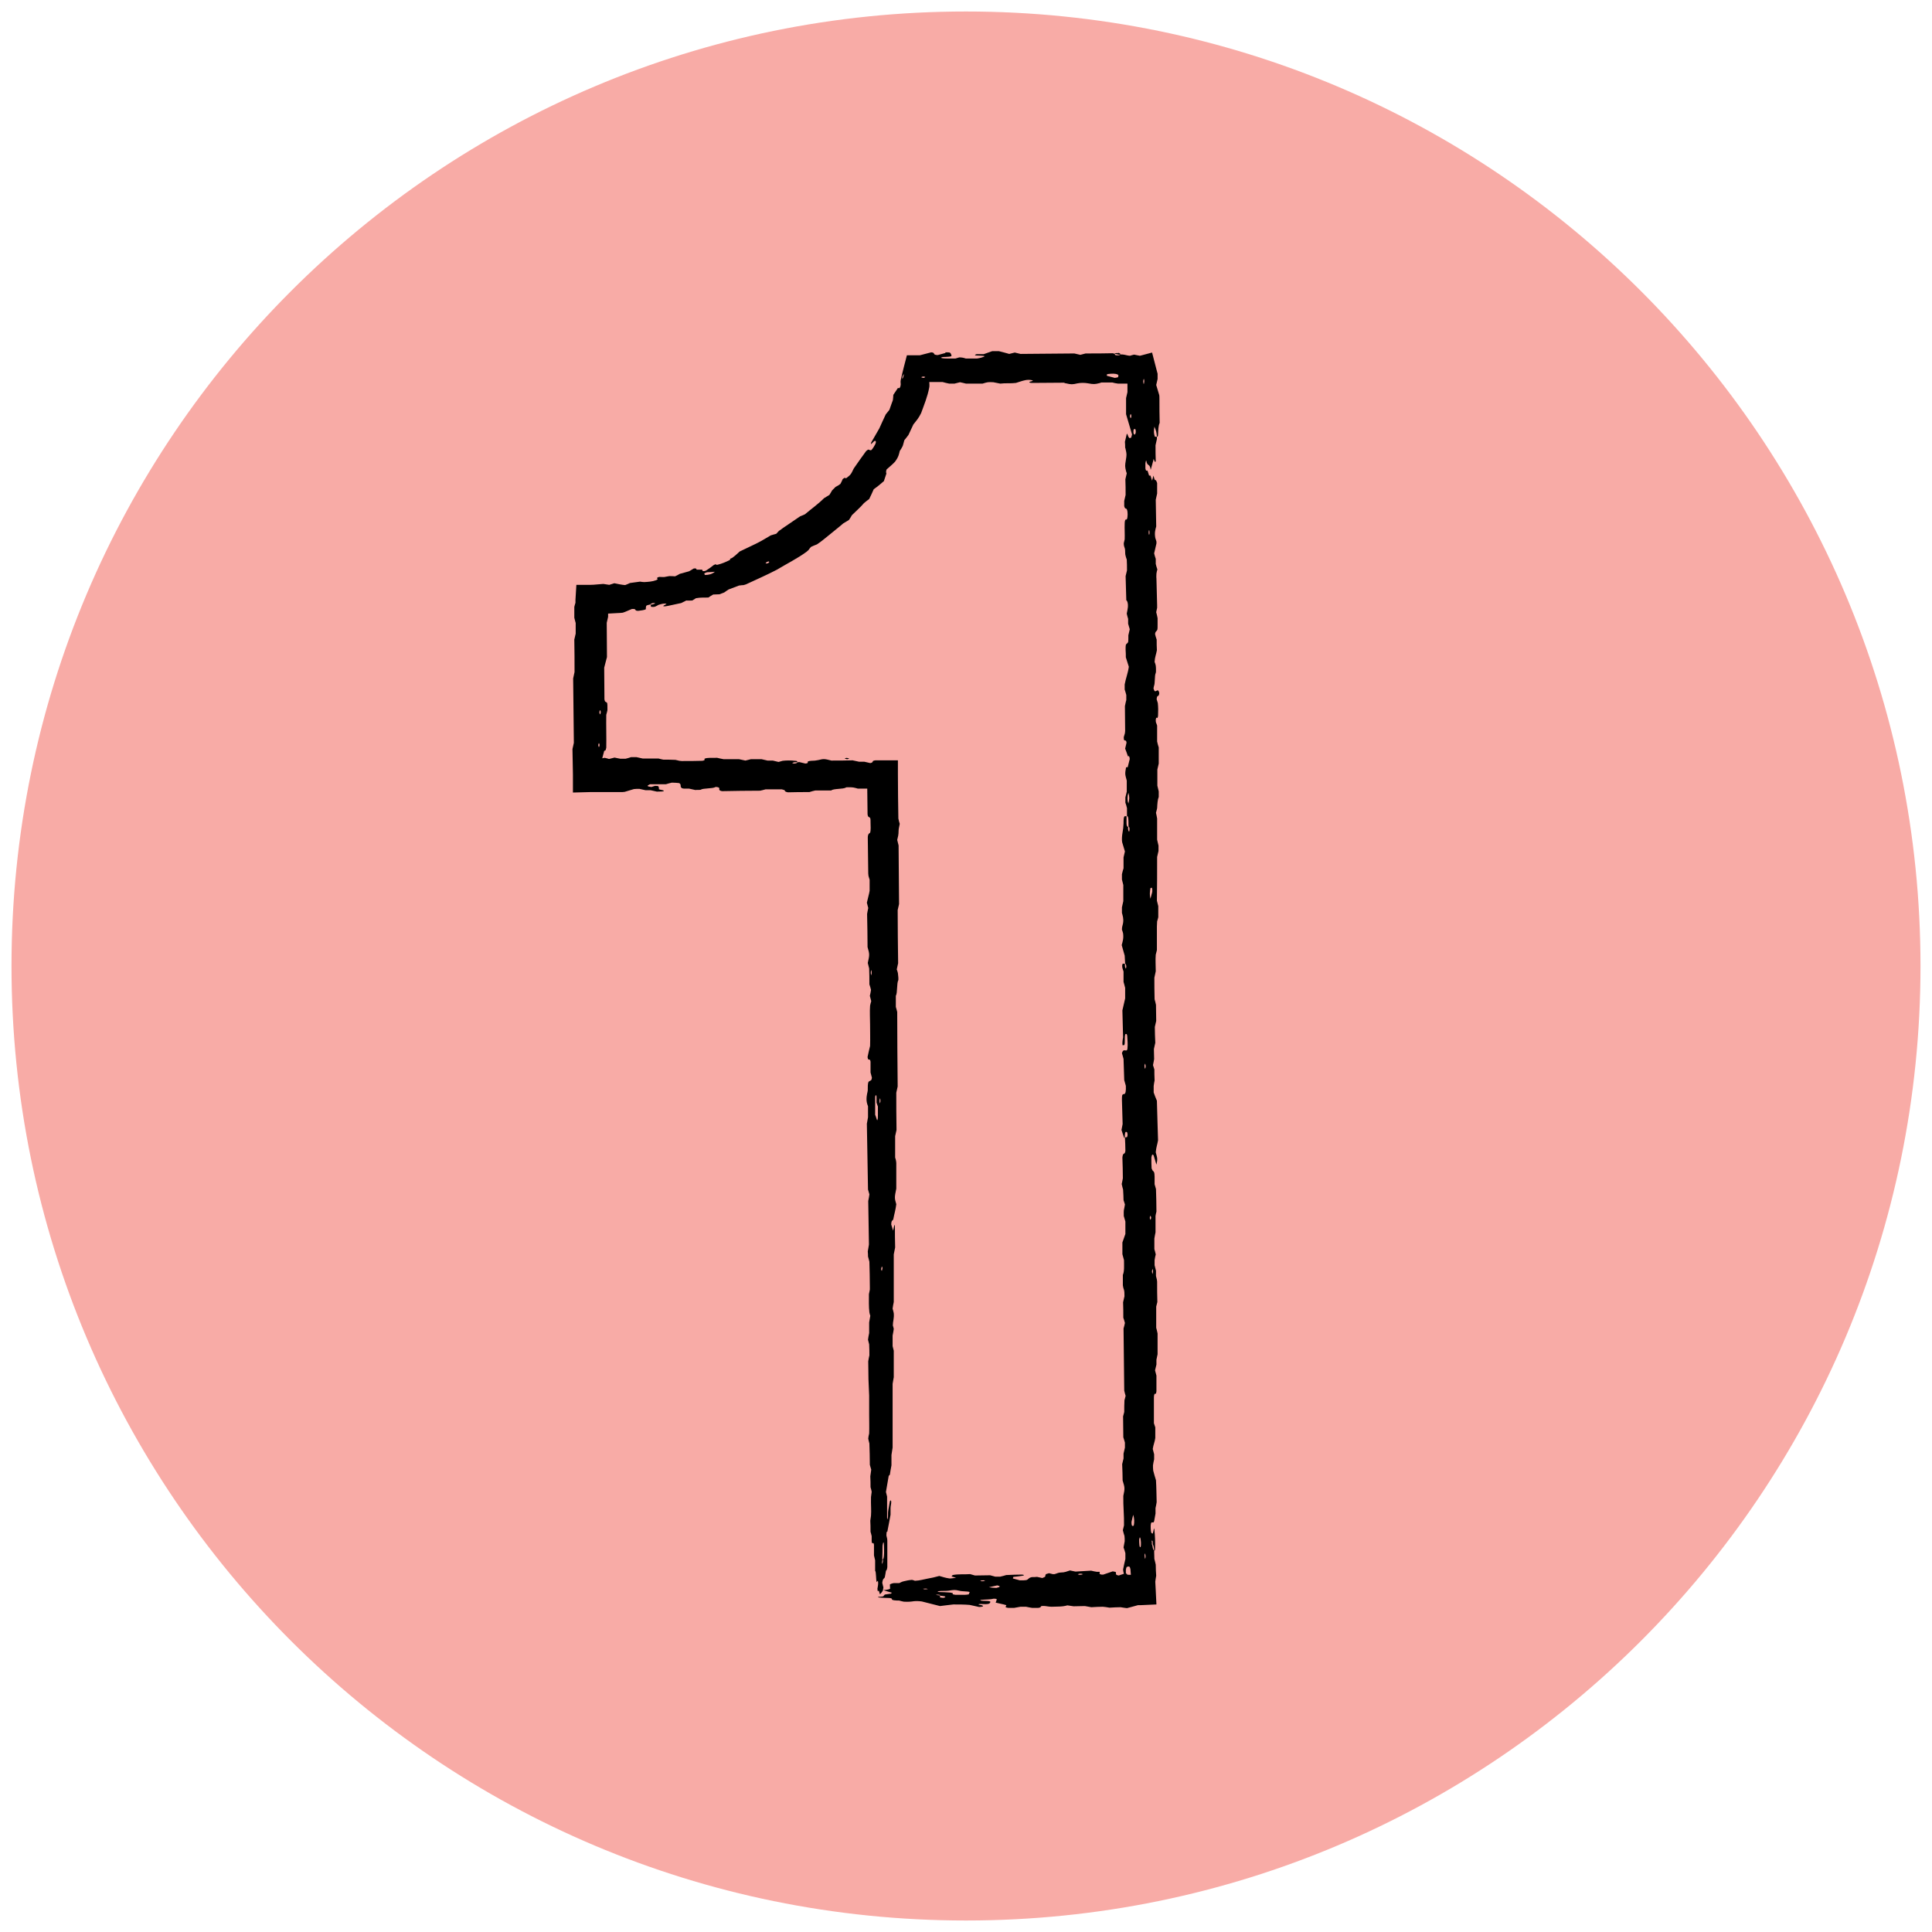
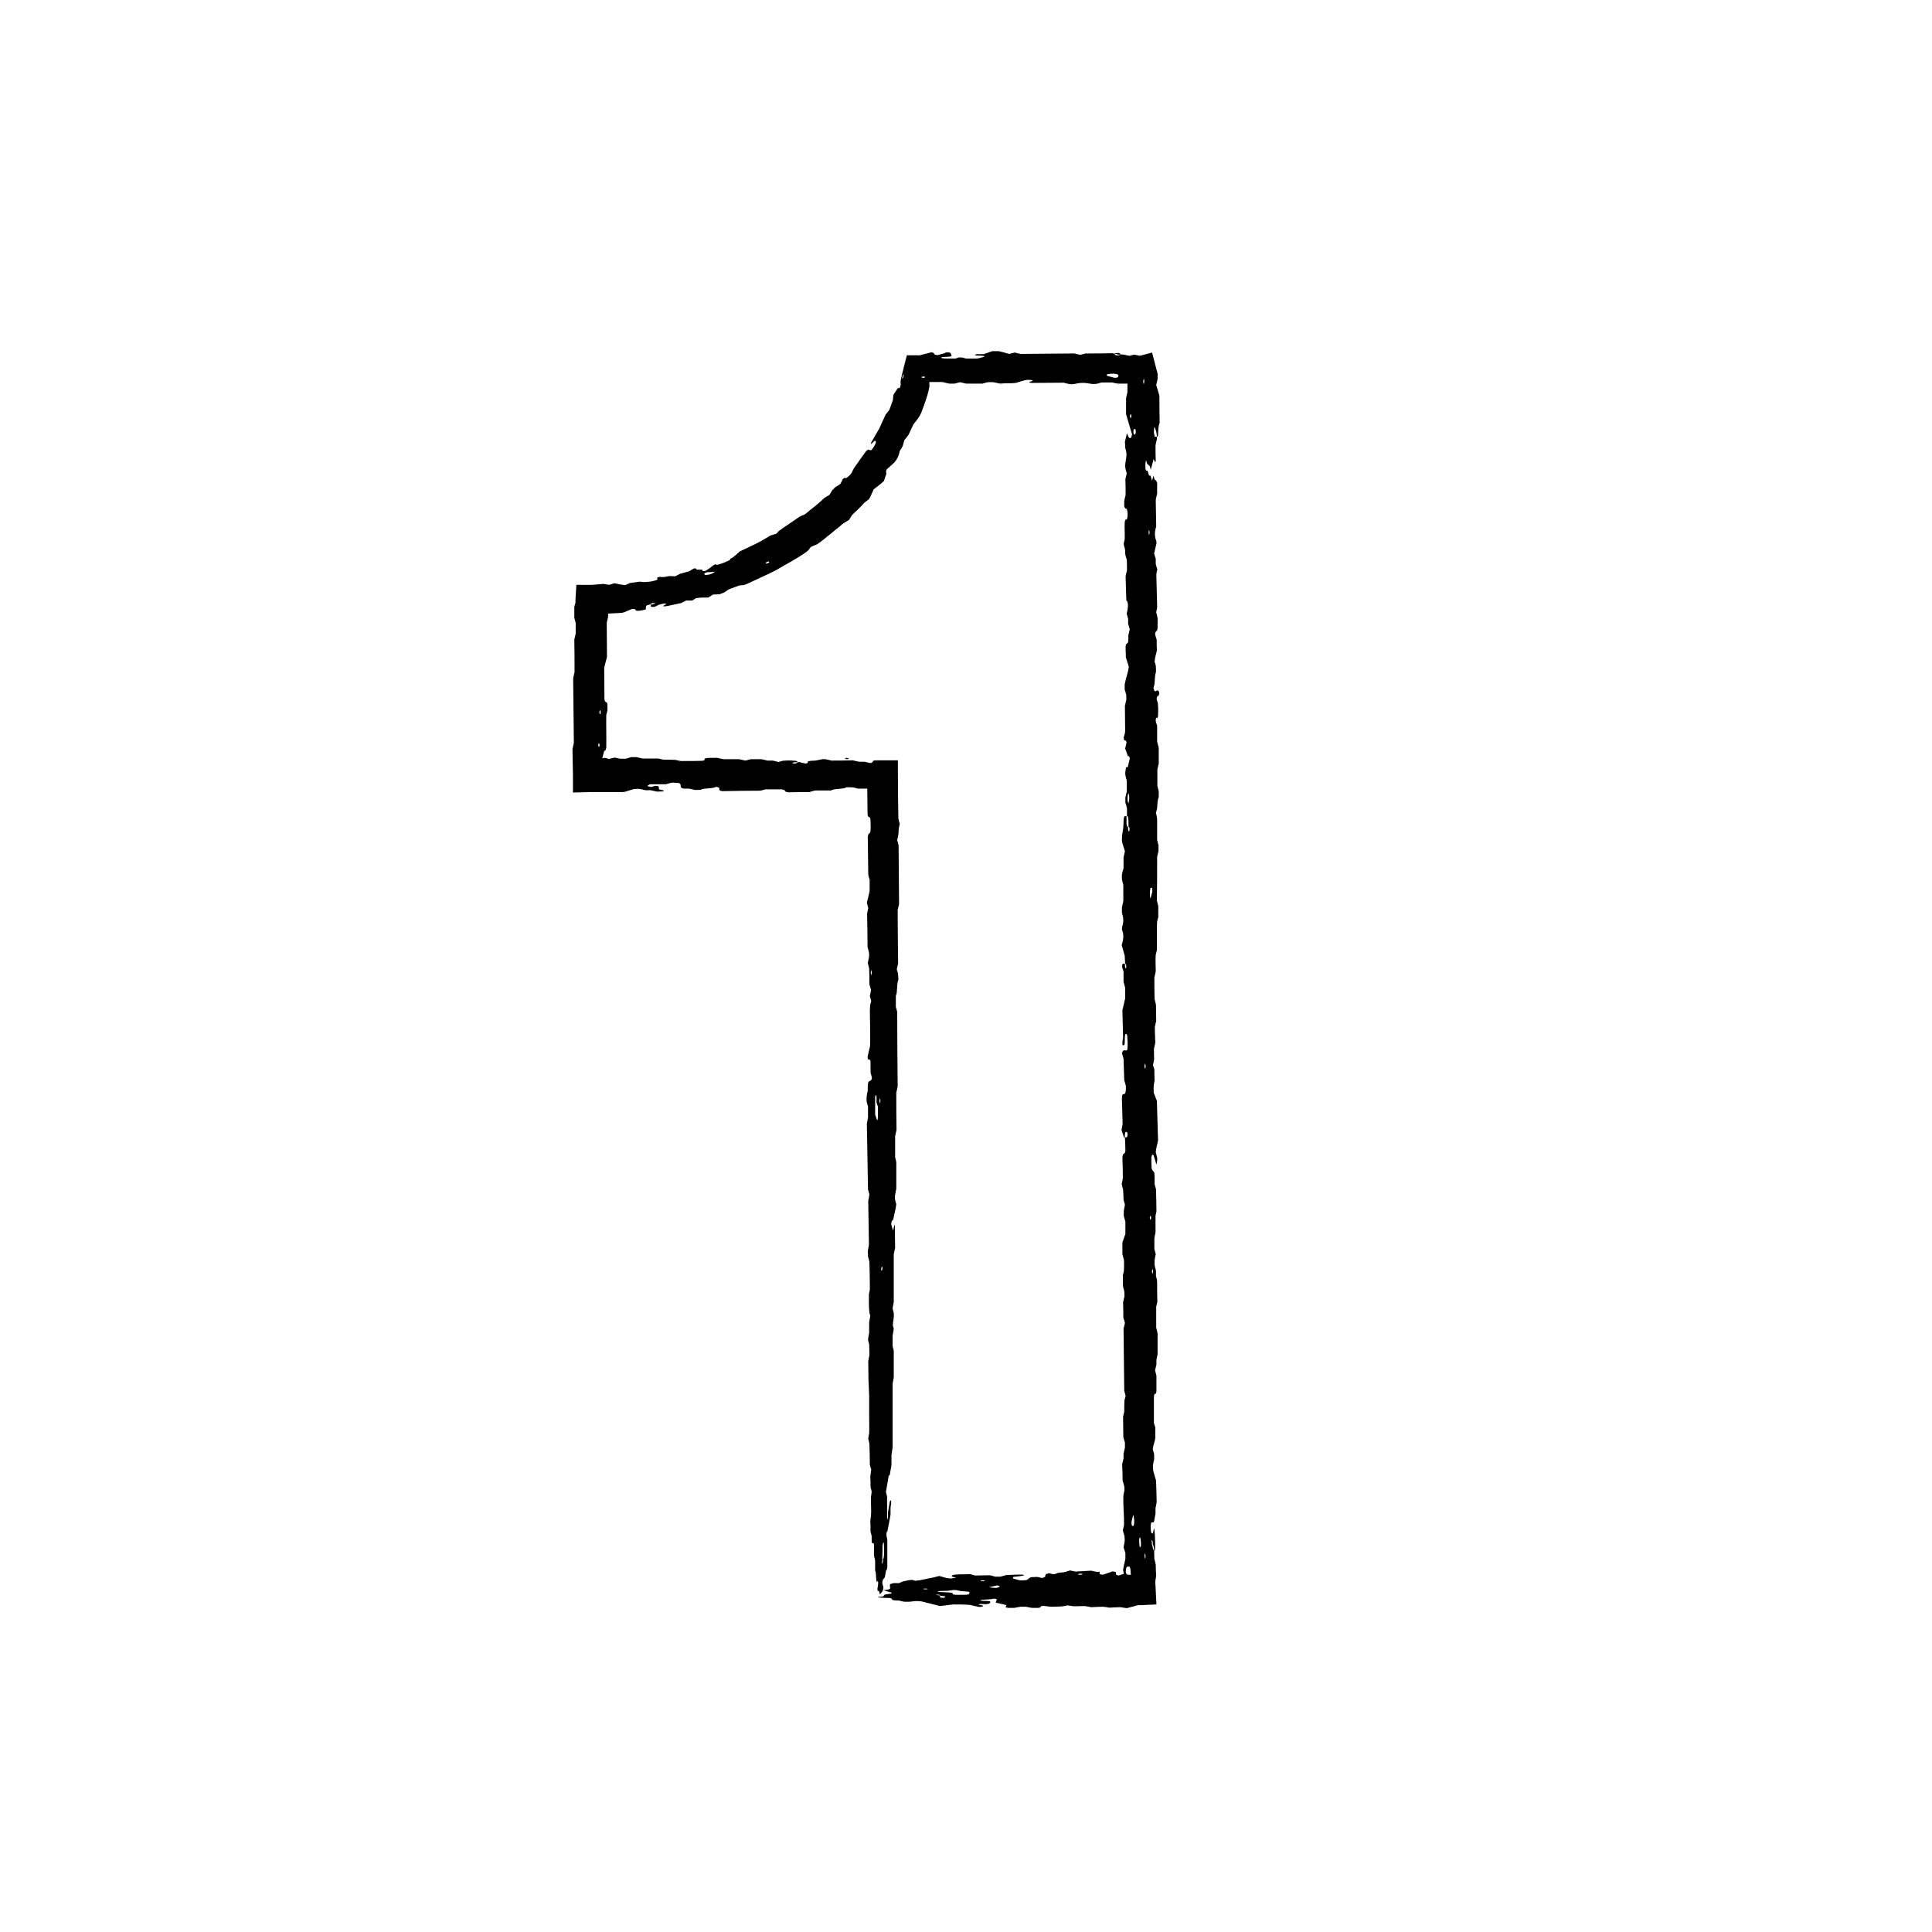
<svg xmlns="http://www.w3.org/2000/svg" id="Layer_1" viewBox="0 0 84 84">
  <defs>
    <style>.cls-1{fill:#f8aba6;}</style>
  </defs>
-   <path class="cls-1" d="m42,83.5c22.92,0,41.5-18.58,41.5-41.5S64.92.5,42,.5.5,19.08.5,42s18.58,41.5,41.5,41.5Z" />
  <path d="m38.69,68.89s.05-.04.17-.06c.07,0,.15,0,.24,0,.06-.03.11-.06.2-.08.09-.02.2-.05.35-.06.04.01.09.02.13.04.22-.01.36-.06.53-.09.18-.03.35-.07.53-.12.15.04.24.08.45.11.08,0,.18-.02.28-.03-.07-.02-.14-.04-.2-.06.02-.02.03-.04.05-.06.25-.05.5-.02.76-.04.07.02.14.04.21.06.22,0,.44-.01.66-.01.07.02.15.04.22.06.08,0,.16,0,.22,0,.1-.02.19-.05.26-.07.25-.01.47-.02.68-.02.11.01.12.03.03.05-.13.02-.27.04-.4.05-.01.03-.02.05-.02.07.1.03.2.05.3.08.3,0,.3,0,.39-.08.02-.02.05-.04.13-.06.07,0,.15,0,.23-.01.07.02.16.03.23.05.04-.02.1-.04.12-.06.02-.03,0-.06.03-.1.01-.02.09-.03.14-.05l.16.04s.07,0,.08,0c.09-.02.16-.07.27-.07.18,0,.27-.05.4-.09.08.02.16.03.24.05.22-.01.45-.03.68-.04.08.02.17.04.25.05.02,0,.07,0,.12,0,.03.04-.07.09.08.12.03,0,.07,0,.08,0,.14-.05.27-.09.41-.14.04.01.12.02.13.03.04.05-.06.12.13.15.08-.03.16-.05.24-.08.02,0,.07,0,.12,0-.02.03,0,.05.09.05h.22c.11.01.2.03.28.05l-.46.46c.02-.09.04-.17.05-.26,0-.16-.02-.32-.03-.49-.02-.11-.05-.13-.09-.12-.04.02-.09-.03-.11.16,0,.07,0,.15.01.23-.01.11-.03.13-.04.07-.03-.11-.08-.17-.09-.33.03-.15.06-.3.1-.46,0-.08,0-.16,0-.25-.02-.08-.05-.17-.08-.25.02-.09.03-.18.05-.27,0-.08,0-.17-.01-.23-.03-.09-.05-.17-.07-.25.02-.07.03-.13.05-.21.01-.42-.04-.85-.03-1.28.07-.33.07-.35-.03-.67,0-.22-.01-.45-.02-.71.02-.07.04-.16.06-.25,0-.06,0-.14,0-.21.02-.09.04-.18.06-.26,0-.08,0-.16,0-.22-.02-.08-.05-.16-.07-.23,0-.32-.01-.62-.01-.91.02-.06.03-.12.05-.19,0-.16,0-.34.01-.51.02-.06.03-.12.05-.19-.02-.07-.04-.14-.06-.23-.01-.87-.02-1.78-.03-2.7.02-.06.04-.15.06-.24-.02-.07-.04-.15-.07-.23,0-.22,0-.45-.01-.67.02-.09.04-.18.06-.26,0-.12,0-.23-.03-.31-.02-.04-.03-.11-.04-.17v-.35s0-.09,0-.1c.07-.16.05-.4.05-.64-.02-.07-.04-.15-.07-.26,0-.12,0-.27,0-.51.04-.11.09-.26.13-.37,0-.23,0-.38,0-.54-.02-.08-.05-.17-.07-.24,0-.12-.01-.24.02-.33.01-.04.02-.11.03-.17-.02-.06-.03-.11-.06-.19,0-.13-.01-.27-.02-.46-.02-.06-.04-.15-.06-.24.02-.07.03-.16.05-.25,0-.29-.01-.61-.02-.9.02-.21.07-.14.11-.21.01-.02.01-.05.02-.08,0-.2-.01-.4-.02-.59.03,0,.06,0,.09-.01,0,0,.02-.04.02-.06,0-.02.01-.06,0-.08,0-.03-.01-.07-.02-.07-.07-.05-.09-.01-.1.23-.01,0-.03.02-.03,0-.03-.1-.07-.21-.11-.33.02-.08.03-.17.05-.26-.01-.33-.02-.68-.03-1.04,0-.19,0-.24.07-.26.01,0,.02,0,.03,0,.06-.02.08-.14.07-.36-.02-.08-.05-.17-.07-.25-.01-.32-.02-.63-.03-.92-.02-.09-.05-.17-.07-.25.06-.21.15-.08.22-.13,0-.02.02-.04.02-.07.02-.18,0-.37-.01-.55,0-.03-.02-.05-.02-.08h-.06c-.05.11,0,.4-.05.48-.02,0-.05,0-.07.01-.02-.07-.01-.18.02-.35-.01-.38-.02-.77-.03-1.17.04-.17.08-.35.12-.52,0-.17,0-.32,0-.46-.02-.09-.05-.18-.07-.26,0-.16,0-.31,0-.45-.01-.04-.02-.07-.03-.09-.02-.05-.03-.11-.03-.16.01-.09.03-.1.05-.09.02.01.04,0,.07,0,0,.08,0,.14.02.18.02.05.03.04.04-.05,0-.02,0-.05-.01-.07,0-.02-.01-.05-.04-.06h-.01s.01-.01.01,0c-.01-.12-.01-.23-.02-.35l-.13-.46c.04-.15.09-.28.06-.51-.01-.05-.03-.1-.05-.16,0-.14.03-.17.05-.29.03-.2-.02-.32-.05-.44,0-.07,0-.15,0-.24.02-.08.04-.17.06-.27v-.7c-.02-.07-.04-.15-.06-.24v-.23c.02-.08.04-.17.07-.26v-.47c.02-.09.04-.17.06-.26-.04-.14-.08-.27-.12-.4,0-.02-.01-.06-.01-.09,0-.07,0-.16.01-.22.05-.32.05-.31.06-.51,0-.07,0-.15.01-.22.03-.16.08-.06.12-.1,0,.11,0,.22,0,.32,0,.09.03.16.07.15-.01.08,0,.14.02.18.02.05.03.04.04-.05,0-.02,0-.05,0-.07,0-.02-.01-.05-.04-.06,0,0-.01,0-.01,0,0,0,.01-.01.01,0-.01-.1,0-.22-.01-.31,0-.1-.03-.18-.06-.15v-.35c-.02-.08-.04-.17-.07-.24v-.23c.02-.09.04-.18.06-.25v-.48c-.08-.29-.08-.29-.03-.58h.07c.03-.13.06-.24.09-.36-.02-.19-.07-.1-.08-.12-.05-.14-.08-.24-.12-.33.02-.1.04-.18.06-.26-.02-.13-.06-.08-.09-.1-.03-.02-.03-.08-.03-.14l.05-.17s.01-.07.01-.1c0-.35-.01-.7-.01-1.08.02-.07.03-.17.06-.26,0-.06,0-.14,0-.22-.02-.07-.04-.16-.07-.24,0-.07,0-.14,0-.22.05-.28.14-.48.18-.77-.04-.14-.09-.27-.13-.41,0-.1,0-.21-.01-.33,0-.21,0-.23.07-.28.05-.05.05-.04.05-.35.02-.08.04-.17.06-.26-.02-.08-.05-.16-.07-.24,0-.07,0-.15,0-.21-.02-.08-.05-.16-.06-.23.02-.1.04-.19.05-.29.01-.14-.02-.27-.07-.29-.01-.35-.02-.7-.03-1.05.02-.09.04-.18.06-.25,0-.17,0-.32-.01-.47-.02-.06-.04-.11-.05-.16-.03-.08-.01-.22-.03-.31-.02-.08-.05-.11-.05-.24l.04-.17c.01-.23-.01-.46,0-.69,0-.12.03-.19.07-.17.02.01.04-.03.05-.11.02-.14,0-.34-.05-.36-.03-.01-.06,0-.09-.11,0-.07,0-.15,0-.23.02-.08.04-.17.06-.26,0-.23,0-.46-.01-.68.02-.09.04-.18.06-.26-.01-.04-.02-.06-.03-.09-.05-.21-.05-.24-.01-.48.04-.24.04-.27-.01-.48,0-.03-.02-.05-.02-.08,0-.07,0-.15-.01-.24.03-.11.05-.22.08-.34.04-.04.04.12.12.18-.01,0,.03,0,.07-.02.01,0,.02-.09.04-.14-.09-.29-.17-.59-.26-.88,0-.23,0-.46,0-.7.02-.08.04-.17.06-.26v-1.04s.66.67.66.67h-1.07c-.09-.01-.18-.03-.25-.05-.17,0-.33,0-.47,0-.03.01-.06.02-.09.03-.2.05-.26.05-.48.01-.16-.03-.33-.03-.48,0-.21.05-.27.05-.48,0-.03,0-.06-.01-.1-.03-.45,0-.92.01-1.39.01-.08,0-.12-.02-.12-.04.04-.03.21-.04.14-.07-.07-.03-.23-.03-.31-.01-.15.03-.27.08-.41.12-.22.03-.46,0-.68.03-.1-.02-.2-.04-.3-.06-.24-.01-.24-.01-.47.06h-.72c-.07-.02-.17-.04-.26-.06-.08.02-.16.04-.24.06h-.23c-.1-.02-.19-.04-.29-.07h-1.02l.6-.49-.04.18c-.04.07-.06.13-.09.19-.05.15-.01.17-.02.28,0,.02,0,.05-.01.09-.07.38-.22.74-.35,1.1-.05.1-.1.19-.16.27-.06.08-.12.15-.18.23-.07.15-.14.3-.21.45-.06.08-.12.16-.18.23-.02.09-.05.17-.07.25-.04.08-.08.15-.13.22-.03.13-.05.26-.21.47-.11.12-.24.22-.36.33-.03.07-.03.14-.01.18-.04.12-.07.22-.11.33-.15.13-.28.24-.44.35-.07.16-.13.29-.2.43-.07.05-.15.11-.23.18-.15.18-.34.34-.52.52-.04.07-.08.14-.13.21-.08.05-.17.1-.25.15-.18.16-.38.31-.57.47-.19.15-.37.31-.57.44-.1.04-.18.07-.26.11-.04.05-.08.09-.11.14-.03.02-.05.05-.08.07-.41.3-.86.52-1.29.78-.44.23-.9.43-1.35.64-.03.01-.07.02-.1.03-.06,0-.12.01-.2.02-.13.05-.27.1-.45.17-.05.03-.12.08-.19.13-.06.02-.13.05-.21.08-.09,0-.18.01-.27.01-.07.04-.14.08-.21.13-.18.01-.32-.01-.54.03-.05.03-.09.06-.16.1-.08,0-.17.01-.26,0-.06.03-.14.07-.22.11-.18.04-.37.08-.56.12-.09.02-.16.03-.21.02-.03,0,0-.03.06-.06.03-.01.05-.03.07-.04-.08-.04-.22,0-.35.04-.02.01-.05.03-.07.04-.05.03-.1.05-.16.05-.09,0-.11-.01-.1-.04,0-.02,0-.04-.02-.06.08,0,.13-.02.18-.04.04-.02.03-.03-.06-.03-.02,0-.05.01-.07.02-.02.01-.05.02-.05.04h0s0,0,0,0c-.08.02-.17.04-.18.06-.02.05-.02.1-.02.15-.09.05-.22.05-.33.07-.21,0-.03-.1-.28-.08-.13.05-.26.12-.39.16-.03,0-.07.01-.1.01-.36.02-.72.04-1.1.06l-.15-.02.67-.68-.02.11c0,.06,0,.14,0,.22.02.07.04.16.06.25,0,.07,0,.15,0,.23-.02.08-.04.17-.06.26,0,.47.01.94.01,1.49-.03.13-.08.29-.12.46,0,.46.01.93.01,1.38.02.09.03.1.06.11.07.03.07.05.07.26,0,.03,0,.07,0,.1-.01.06-.03.12-.05.2-.01.47.01.98,0,1.43-.03.17-.06.11-.09.14-.03.12-.06.23-.09.34.02.24.1.02.12.25-.02.07-.04.16-.06.24v.13l-.53-.53h.1c.17-.04.27-.1.48-.13.06.01.12.03.19.05.07-.02.15-.04.24-.06.07.02.16.03.25.05h.23c.08-.02.16-.04.24-.07h.23c.09.02.18.04.27.06.23,0,.47,0,.69,0,.06.02.12.03.21.05.16,0,.34,0,.53.01l.17.04s.07.01.1.01c.31,0,.62,0,.9-.01.15-.03.08-.06.09-.09.13-.06.35-.03.55-.04.08.02.17.04.28.06.2,0,.44,0,.67,0,.09.02.18.04.28.06.07-.02.15-.04.24-.06.15,0,.31,0,.46,0,.09.02.18.04.26.06h.23c.09.02.17.04.25.06.06-.02.12-.03.18-.05.17-.02.36-.02.54,0,.08,0,.11.02.09.06h0c-.08,0-.13,0-.18.02-.05.02-.04.03.05.04.02,0,.05,0,.07-.01.02,0,.05-.01.06-.04h0s0,0,0,0c.04-.01.08-.02.11-.01.09.02.17.04.25.06.08-.01.12-.03.1-.05-.02-.04.03-.06.15-.07.11,0,.21-.01.3-.03.25-.06.26-.06.58.02.3,0,.61,0,.92-.01.09.02.19.04.28.06h.23c.08.02.17.04.26.06.1-.02.1-.05.11-.08,0-.02.08-.04.13-.04.13,0,.25,0,.37,0h.59s0,.6,0,.6c0,.65.01,1.3.02,1.93.02.1.04.17.06.23-.02.12-.05.21-.05.3,0,.18-.03.28-.06.4.02.07.04.15.06.24,0,.84.02,1.69.02,2.55-.02.08-.04.17-.06.26,0,.77.01,1.54.02,2.31-.02.09-.04.18-.06.27.02.06.04.1.05.16.01.06.01.13.02.2,0,.03,0,.09,0,.1-.08.15-.03.55-.11.69,0,.15,0,.3,0,.48.02.06.04.14.06.22,0,1.07.01,2.15.02,3.24-.02.08-.04.18-.06.27,0,.54,0,1.08.01,1.62-.02.1-.04.19-.06.27,0,.33,0,.63,0,.93.02.05.03.1.04.15,0,.03.01.05.01.09,0,.38,0,.77,0,1.11-.08.39-.08.41,0,.68-.03.25-.09.43-.13.65-.03.09-.08.01-.09.23.03.09.05.18.08.27l.06-.26s.02.04.02.07c0,.3,0,.61.01.92-.02.1-.04.2-.06.3,0,.68,0,1.38,0,2.07-.02.1-.04.2-.05.29.02.07.04.14.05.2.02.23-.04.35-.04.53.01.04.03.09.04.15-.01.09-.03.18-.05.29v.46c.01.05.03.13.05.2v1.15c-.02.09-.03.19-.05.29,0,.92,0,1.85,0,2.77-.02.11-.03.21-.05.32v.45c-.03.15-.05.28-.07.41l-.05.05c-.04.23-.08.47-.12.7.02.07.03.13.05.2,0,.3,0,.62,0,.92.01.08.02.09.03.02.02-.11,0-.22.02-.33l.07-.4s.05-.11.06.02c0,.11-.03.18-.03.28,0,.07,0,.15,0,.28-.03.19-.08.41-.14.74,0,0-.04-.05-.04.16l.03.13s.01.05.01.09v1.16c-.02.15-.04.12-.06.16-.02.1-.03.2-.05.28-.04.08-.08.03-.11.24.02.07.03.14.05.2-.01.05-.02.14-.03.15-.04.06-.07.1-.12.15-.01-.04-.03-.09-.05-.16-.02-.02-.05.11-.06-.08.01-.09.04-.18.03-.28-.01-.13-.04-.02-.06-.01-.04-.09-.02-.46-.07-.49,0-.15,0-.31,0-.46-.02-.07-.03-.14-.05-.21,0-.15,0-.31,0-.46-.02-.18-.08.04-.1-.16,0-.08,0-.15,0-.22-.02-.07-.03-.14-.05-.19,0-.18,0-.34-.01-.48.01-.08.02-.15.03-.22.02-.24-.01-.46,0-.81,0,0,.01-.1.03-.23-.01-.06-.03-.13-.05-.2,0-.14,0-.29-.01-.47.01-.09.03-.19.04-.29-.02-.07-.04-.14-.06-.21,0-.31-.01-.63-.02-.93-.02-.08-.04-.15-.05-.21.01-.08.02-.15.04-.22.01-.28,0-.55,0-.82v-.83s-.03-.71-.03-.71c0-.27-.01-.55-.01-.78.02-.12.03-.18.05-.26,0-.14,0-.29-.01-.48-.01-.05-.03-.13-.05-.2.01-.09.03-.19.05-.29,0-.15,0-.31,0-.46.02-.1.03-.2.05-.29-.02-.05-.03-.1-.04-.15-.03-.24-.02-.52-.02-.79l.04-.2s0-.07,0-.11c0-.36-.01-.71-.02-1.1-.02-.06-.03-.14-.06-.23,0-.06,0-.13-.01-.22.02-.09.03-.19.05-.3-.01-.62-.02-1.25-.03-1.89.02-.1.04-.2.05-.29-.02-.07-.04-.15-.06-.21-.02-.97-.03-1.92-.05-2.86.02-.11.04-.21.05-.28,0-.19,0-.35,0-.48-.02-.06-.04-.1-.05-.16-.02-.09-.02-.21,0-.32.01-.1.05-.17.04-.3,0-.19.01-.29.07-.31.03-.01.06-.03.09-.06,0,0,.01-.06.02-.09-.02-.07-.04-.15-.06-.23,0-.15,0-.31,0-.47-.03-.19-.1.02-.13-.2.03-.16.07-.31.11-.48.01-.31,0-.62,0-.93,0-.27-.02-.55,0-.82.01-.06.03-.13.05-.2-.02-.07-.04-.15-.06-.23.02-.08.04-.18.05-.26-.02-.08-.04-.16-.07-.24,0-.24,0-.47-.01-.69-.02-.09-.04-.17-.06-.24.08-.36.08-.38-.01-.69,0-.46-.01-.94-.02-1.44.01-.07.03-.16.05-.26-.02-.07-.04-.16-.06-.23.04-.19.09-.34.12-.52,0-.18,0-.34,0-.48-.02-.07-.04-.12-.05-.17,0-.03-.01-.07-.01-.1l-.02-1.56c0-.09.02-.16.07-.19l.03-.02c.04-.12.02-.29.02-.44,0-.2,0-.21-.08-.25-.02-.01-.04-.03-.05-.12l-.02-1.7.77.77h-.54c-.09,0-.16,0-.21-.01-.04-.01,0-.03.07-.05.05-.01.08-.03.1-.05.03-.03-.06-.07-.15-.07-.16,0-.31,0-.44,0-.08-.02-.13-.04-.2-.05-.06-.01-.14-.01-.22-.01-.03,0-.09,0-.1.01-.11.08-.54.04-.64.13-.23,0-.46,0-.69,0-.09.02-.17.04-.26.07-.3,0-.62,0-.93.01-.11-.02-.13-.04-.14-.08,0-.02-.08-.03-.13-.05-.24,0-.47,0-.7,0-.09.02-.17.05-.24.06-.57,0-1.12.01-1.66.02-.19-.04-.08-.1-.13-.15-.02-.02-.13-.04-.15-.03-.13.08-.53.04-.65.12-.02.01-.14,0-.23.01-.08-.02-.17-.04-.27-.06h-.22s-.08-.01-.09-.02c-.11-.07,0-.15-.12-.22-.09-.01-.2-.02-.32-.02-.08.02-.17.04-.26.07-.23,0-.47,0-.69,0-.15.07-.14.09.06.12l.16-.05c.06,0,.14,0,.15.03.02.04.02.08.02.12.08.03.23.04.21.07-.03.04-.19.02-.3.03-.09-.02-.18-.04-.27-.06h-.22c-.1-.02-.19-.04-.27-.06-.09,0-.16,0-.24.01l-.4.12s-.07.01-.1.01h-1.39s-.76.02-.76.02v-.78s-.02-1.11-.02-1.11c.02-.08.04-.17.06-.27-.01-.92-.02-1.86-.03-2.8.02-.09.04-.18.06-.28,0-.46,0-.94-.01-1.41.02-.09.04-.18.06-.26,0-.16,0-.32,0-.46-.02-.09-.05-.17-.06-.23,0-.18,0-.33,0-.47.02-.07.03-.13.05-.18,0-.04,0-.08,0-.13l.04-.65h.61c.18,0,.36-.03.56-.04.06.01.15.02.26.04.06-.02.13-.04.22-.07.15.03.32.07.47.08.08-.03.15-.06.21-.09.17-.02.31-.04.44-.06.07.01.12.02.18.02.17-.01.35-.02.51-.08.07-.03.09-.05.06-.07-.03-.02-.01-.05.06-.07.04-.01.1,0,.16,0,.03,0,.05,0,.08,0,.07-.01.14-.03.22-.04.08,0,.16,0,.25.01.07-.03.14-.07.21-.11.14-.03.27-.08.4-.11.07-.04.14-.08.2-.12.14-.02.11.03.13.05.08,0,.16,0,.24,0,0,.02.02.04.02.06.06.01.12,0,.16-.03.11-.07.21-.14.32-.23.02-.01.06-.03.1-.04-.01.03.02.04.09.02.16-.04.33-.11.47-.18.07-.03.08-.06.04-.07.03-.01.08-.03.1-.04.13-.09.24-.2.33-.28.25-.12.48-.23.71-.34.23-.11.43-.24.64-.36.09-.03.17-.05.24-.07.05-.05.08-.09.12-.13.06-.03.11-.08.17-.12.24-.16.48-.33.72-.49.02-.02.06-.03.08-.04.05-.02.1-.04.16-.07.27-.23.57-.44.83-.7.08-.05.15-.09.23-.14.04-.06.08-.13.12-.2.05-.05.1-.1.15-.15.08-.04.15-.08.21-.13.04-.07.07-.14.1-.21.11-.09.11-.04.14-.03.21-.16.21-.16.34-.43.18-.26.37-.53.54-.76.12-.1.11-.05.15-.04.02,0,.04.01.06.01.04-.03.08-.08.12-.15.04-.07.08-.13.09-.19.01-.06-.02-.09-.07-.06-.04.03-.08.08-.12.12-.01.01-.02,0-.02,0,0-.02,0-.05.02-.08.11-.2.23-.39.34-.59.09-.21.19-.41.28-.61.06-.07.11-.14.16-.2.05-.16.11-.3.15-.42.01-.09.02-.17.02-.23.07-.11.14-.21.2-.3.04,0,.07.05.11-.08.03-.1-.01-.16.01-.25.04-.19.09-.39.14-.59l.13-.5h.56c.17-.04.33-.09.5-.13.21.02.02.11.28.12.11-.03.22-.06.33-.09.02,0,0-.02,0-.03.09,0,.18,0,.21.02.04.04.05.08.06.13,0,.03-.07.04-.25.05-.09,0-.16,0-.2.03-.03.02.1.04.26.04h.36s.17-.05.17-.05c.1,0,.2.02.28.05h.49c.13-.02.25-.05.34-.1-.08-.03-.21-.02-.33-.03-.12,0-.13-.03-.03-.06h.31c.11-.04.25-.09.37-.13.14,0,.22,0,.29,0,.15.04.29.07.45.12.08-.02.16-.04.24-.06.08.02.16.04.25.06.77,0,1.56-.02,2.34-.02.08.02.17.04.26.06.08-.02.16-.04.23-.06.4,0,.79,0,1.17-.01.09.02.18.04.27.06.23-.03.32.04.49.05.05-.02.11-.03.18-.05.08.02.16.03.25.05l.08-.02.45-.12.2.77.04.15c0,.07,0,.14,0,.23-.02.08-.04.17-.06.26.04.13.08.26.12.4.02.05.02.12.02.21,0,.35,0,.7.01,1.04-.06.12-.06.32-.07.5,0,.09-.03.12-.05.09-.02-.21-.02-.21-.11-.43-.03.24-.03.26.02.44h.09s0,.08,0,.1c-.02.09-.04.18-.06.27,0,.23,0,.47.01.69-.02.07-.05.03-.09-.1-.04.16-.08.31-.13.48-.04-.31-.15-.12-.19-.4,0,0-.02,0-.02.02,0,.02-.02.06-.02.09,0,.07,0,.16,0,.23.02.12.05.1.09.09.02.07.05.14.07.22.02,0,.04,0,.06,0,.02.07.05.15.07.22.02-.07.04-.15.06-.22.02.06.03.13.05.17.02.03.04.02.06.04.02.02.03.07.05.11,0,.16,0,.32,0,.46-.02.09-.04.18-.06.27,0,.39.02.78.02,1.16-.04.15-.08.27-.04.5.02.05.03.1.05.16,0,.03,0,.06,0,.08-.03.15-.07.29-.1.43.02.08.04.16.07.24,0,.07,0,.15,0,.22.02.08.04.16.07.24-.02.06-.03.12-.04.18,0,.07-.01.14,0,.21l.03,1.17s0,.07,0,.11c-.01.06-.03.12-.04.19.02.07.04.15.06.26,0,.07,0,.19,0,.3,0,.2,0,.21-.06.27-.02.02-.04.04-.05.12.02.08.04.16.07.24,0,.16,0,.31.01.46-.03.18-.09.3-.1.51.02.05.04.1.05.16.01.06.01.14.01.22,0,.03,0,.08-.01.1-.06.13-.02.44-.08.58,0,.02-.01.06-.02.08.07.3.16-.01.23.14.03.05.03.11,0,.17-.03.06-.08-.01-.09.18.02.05.03.1.05.16.02.18.02.36.01.55-.01.08-.03.12-.05.09-.02-.02-.04,0-.05.09,0,.05,0,.11.03.16.01.02.02.05.03.09,0,.22,0,.45,0,.69.02.09.04.17.07.26,0,.22,0,.46,0,.7-.02.08-.04.17-.06.26v.7c.02.09.04.17.06.25,0,.08,0,.16,0,.24-.05.12-.06.29-.07.49-.01.06-.03.12-.05.2.02.07.03.15.05.25v.92c.02.09.04.17.06.26v.23c-.02.08-.04.17-.06.26,0,.64,0,1.27-.01,1.9.02.09.04.17.06.24v.48c-.02.07-.03.13-.05.18,0,.07-.01.15-.01.22v1.03c-.02.09-.04.15-.05.2-.02.23,0,.46,0,.72-.02.07-.03.17-.06.28,0,.29,0,.6.01.94.02.06.04.15.06.24,0,.22.01.46.01.7-.02.08-.04.17-.06.26,0,.23.01.47.02.69-.02.09-.04.18-.06.27,0,.16.01.31.01.44-.02.1-.03.18-.05.26.02.07.04.12.06.19,0,.13,0,.28.01.48-.01.05-.03.14-.04.24v.28c.04.11.09.25.14.36.02.62.03,1.17.05,1.72-.03.18-.08.3-.1.52.08.28.08.3.03.54l-.12-.4c-.04-.07-.08-.05-.1.09,0,.16,0,.32.01.47.02.04.03.08.05.1.07.07.07.06.08.26,0,.12,0,.23,0,.33.02.07.04.13.06.21.01.31.02.65.02.98-.02.07-.03.13-.04.19,0,.03,0,.07,0,.1,0,.2,0,.39,0,.61-.02.08-.03.17-.05.27,0,.13,0,.28,0,.46.02.06.04.15.06.23-.02.08-.04.17-.05.25v.22c.02.09.04.17.06.24,0,.08,0,.16,0,.23l.04.16s.01.06.01.09c0,.3,0,.61.01.88-.02.09-.04.15-.05.2,0,.03,0,.07,0,.1,0,.27,0,.54,0,.82.02.07.04.15.06.25,0,.28,0,.58,0,.9-.01.06-.03.15-.05.24v.21c-.02.09-.04.17-.06.25.02.08.04.16.06.23,0,.25,0,.47,0,.68-.01.09-.03.13-.05.11-.03-.02-.06.05-.06.16,0,.3,0,.61,0,.91v.21c.02.05.04.11.06.18,0,.13,0,.28,0,.46-.02.17-.08.28-.11.48.02.07.04.15.06.23v.22c-.02.09-.04.18-.05.26,0,.08,0,.16.01.23.04.14.07.27.12.42.02.3.02.61.03.95-.01.08-.03.17-.05.26v.24c-.02.11-.04.22-.06.33-.04.15-.13-.08-.15.19,0,.08,0,.17.01.24.01.03.02.08.02.08.02.02.04.02.06.03.02-.07.04-.15.05-.23,0,.02.02.03.02.05.03.27.04.55.03.82,0,.09-.02.12-.04.09-.01-.17-.02-.2-.06-.27,0-.02,0-.04,0-.08,0-.05-.02-.08-.04-.11,0,0-.02.06.01.15-.02-.02-.01.05,0,.07,0,0,0,.01.01.01.03.19.04.21.08.23,0,.12.01.25.01.37.02.09.05.18.06.25,0,.18.01.34.02.48-.02.1-.03.19-.04.26l.02.38.03.61-.67.03h-.13c-.16.05-.31.08-.48.13-.08-.01-.17-.02-.28-.04-.15,0-.32.01-.48.02-.1-.02-.19-.03-.29-.04-.16,0-.33.01-.5.02-.09-.02-.19-.03-.28-.05-.17,0-.34.01-.49.01-.09-.01-.18-.03-.27-.04-.07.02-.13.03-.2.04-.16.02-.33.01-.49.02-.07,0-.14-.01-.2-.02-.12-.02-.23-.02-.26,0-.02.02.02.05-.12.07-.07,0-.16,0-.26,0-.08-.01-.17-.03-.27-.05h-.24c-.09.02-.19.03-.28.05h-.25c-.21-.03-.07-.07-.09-.12-.12-.04-.31-.07-.46-.11.02-.05.04-.1.05-.15,0,0-.04-.01-.07-.02h-.08c-.13.04-.35.03-.52.05-.02,0-.05.01-.05.02.01,0,.04.02.08.02.1.01.24,0,.32.02.07.02.03.05.02.07,0,.02-.03.03-.05.04-.09.03-.23.01-.34.01-.1,0-.13.02-.09.03.05.01.13.02.16.04.03.01.03.03,0,.04-.02.01-.1.02-.15.02-.14-.03-.27-.06-.41-.09-.23-.02-.48-.02-.71-.02-.22.02-.38.05-.58.07-.27-.07-.54-.14-.79-.2-.14-.02-.25-.02-.35-.01-.13.02-.24.03-.43.02-.06-.01-.14-.03-.21-.05-.07,0-.14,0-.21-.01-.2-.03,0-.07-.2-.1-.15,0-.3-.01-.44-.02-.08-.01-.09-.02-.03-.03.06,0,.13-.01.19-.02.02-.03.05-.05.07-.08.09-.01.18-.03.27-.04.01-.01.02-.03.04-.04-.12-.03-.24-.07-.37-.11.22-.02.3-.05.31-.09l-.02.03Zm-.29-1.82s-.03.11-.03.16c0,.15,0,.3-.01.57t0,.01s-.01.11-.02.16c0,0,0,.03.02-.04,0,.03,0,.06,0,.09.01-.04.02-.08.03-.14,0-.05,0-.09,0-.1.02,0,.03-.03.04-.12.02-.19,0-.36,0-.54,0-.03-.01-.06-.02-.06h0Zm-.07-11.98s-.02.08-.02.09c.01.07.03.09.04.05,0-.02.02-.08.02-.09-.01-.07-.03-.09-.04-.05Zm-.07-7.34s-.01.05-.02.08c0,.05,0,.11.02.14,0,0,.01-.05.02-.08,0-.05,0-.11-.02-.14Zm-.21-.02c0,.23,0,.46,0,.74.02.04.04.1.06.17.02.06.03.09.04.05.02-.05.02-.12.02-.21,0-.11,0-.23,0-.37-.02-.05-.04-.12-.06-.17,0-.09,0-.17,0-.25,0-.03-.01-.06-.02-.07-.01-.02-.04.02-.04.1Zm-.17-5.55s-.01.05-.02.08c0,.05,0,.1.02.15,0-.03.01-.05.02-.09,0-.05,0-.11-.02-.15Zm-1.13-9.19s.07.02.08.02c.08-.01.1-.03.07-.04-.03,0-.07-.02-.08-.02-.08.01-.11.03-.07.04Zm-10.74-.59s.01.05.02.07c.01.03.03,0,.04-.08,0-.01-.01-.05-.02-.07-.01-.02-.03,0-.04.09Zm.05-1.42s.01.05.02.07c.01.02.03,0,.04-.09,0-.01-.01-.05-.02-.07-.01-.03-.03,0-.04.08Zm5.01-6.12c-.11.01-.22.02-.33.02-.2.07-.09.08-.09.12.17,0,.31-.04.43-.14Zm2.36-.45s-.07.01-.08.02c-.06.04-.08.07-.04.07.02,0,.07-.01.08-.01.06-.04.07-.07.04-.07Zm5.86-8.15s-.05.09-.06.15c0,.03,0,.08,0,.07.03-.04.05-.1.06-.15,0-.03,0-.08,0-.07h0Zm.85.11s-.05.01-.07.02c-.03.01,0,.03.09.04.03,0,.06-.01.07-.02.03-.01,0-.03-.09-.04Zm8.44-.09c-.07-.04-.24-.04-.39-.02-.12.02-.05.06-.06.08.11.03.22.06.34.09.05-.01.13-.02.14-.03.01-.04.04-.09-.02-.12h0Zm.04-.93h-.08s-.07.01-.07.02c0,.02,0,.04.01.06,0,0,.04.02.07.02.02,0,.06,0,.08,0,.12-.02.11-.08-.01-.11h0Zm1.11,1.35s.03-.1.02-.16c0-.02-.02-.08-.02-.07-.02.05-.03.11-.02.16,0,.03.02.08.02.07Zm-.54,1.38s-.01-.05-.02-.07c-.01-.02-.03,0-.04.09,0,.01.01.05.02.07.01.03.03,0,.04-.08Zm.19.73v-.08s-.01-.07-.02-.07c-.02-.01-.04,0-.06,0,0,0-.02.04-.02.07,0,.02,0,.06,0,.08.02.12.08.11.1-.01h0Zm.58,4.46s.01-.05.02-.08c0-.05,0-.1-.02-.15,0,0-.01.05-.02.08,0,.05,0,.11.03.15Zm-.9,11.67c.05-.17.05-.33,0-.47-.05.17-.05.33,0,.47Zm.96,4.13s.01-.04.02-.07c0-.03.02-.05.02-.08.02-.08.05-.13.04-.24-.01-.14-.05-.06-.08-.07-.03.16-.04.31,0,.47Zm-.23,7.4s.01-.05.02-.08c0-.05,0-.1-.03-.15,0,.03-.01.05-.02.08,0,.05,0,.11.03.15Zm.26,6.47s-.01-.05-.02-.07c-.01-.02-.03,0-.04.08,0,.01.01.05.02.07.01.03.03,0,.04-.08h0Zm.06,2.45s.03-.1.02-.15c0-.02-.02-.08-.02-.07-.02.05-.03.11-.02.15,0,.03.02.08.02.07Zm-.82,10.96c.04-.17.03-.33-.02-.49l-.02.08s-.01.05-.02.08c-.01.08-.05.13-.03.25.02.13.06.05.09.07h0Zm.3.91c.03-.06.02-.33-.02-.41,0-.01-.01,0-.02,0,0,.03-.02.05-.02.09,0,.08,0,.16.01.24,0,.03.01.06.02.08,0,.01.02.01.02,0Zm.2.51c.02-.05.02-.11.01-.16,0-.03-.02-.08-.02-.07-.02.05-.02.11-.01.16,0,.03.02.08.02.08h0Zm-2.93.68s.04.01.07.02c.05,0,.1,0,.16-.03-.03,0-.05-.01-.08-.02-.05,0-.1,0-.15.03Zm-3.87.56s.19.03.33.03c.18-.04.19-.08.04-.11-.12.03-.23.05-.36.08h0Zm-2.1.37s.01-.03-.04-.04c-.05-.01-.1-.01-.15,0-.01,0,0,.01.02.01.02,0,.04.01.17.02h0Zm0,0s-.03.04-.03.06c0,0,.03.01.05.02.02,0,.05.01.07.01.03,0,.07,0,.08-.01.08-.04.06-.06-.18-.08h0Zm1.73-.65s.04.01.06.02c.04,0,.1,0,.16-.02-.02,0-.04-.01-.07-.02-.04,0-.1,0-.16.02Zm-1.85.47s.04.02.07.02c.15,0,.29.01.44.02.06,0,.1.02.15.03,0,.02-.06.05.11.07.1,0,.25,0,.4,0,.06,0,.12-.01.18-.02l.04-.1c-.08-.04-.33-.02-.46-.06-.17-.04-.22-.04-.46,0-.14.02-.29,0-.41.02-.03,0-.06.01-.06.01h0Zm-.64-.12s.03.01.06.02c.04,0,.1,0,.16-.01-.02,0-.04-.01-.07-.02-.04,0-.1,0-.16.01Z" />
-   <path d="m50.1,66.96s-.02-.03-.03-.04c0,.03.01.06.01.08.01.01.02,0,.02-.04Z" />
-   <path d="m38.36,67.79s0,.09,0,.14c0-.03.01-.07.02-.15,0,0-.01,0-.02.01h0Z" />
</svg>